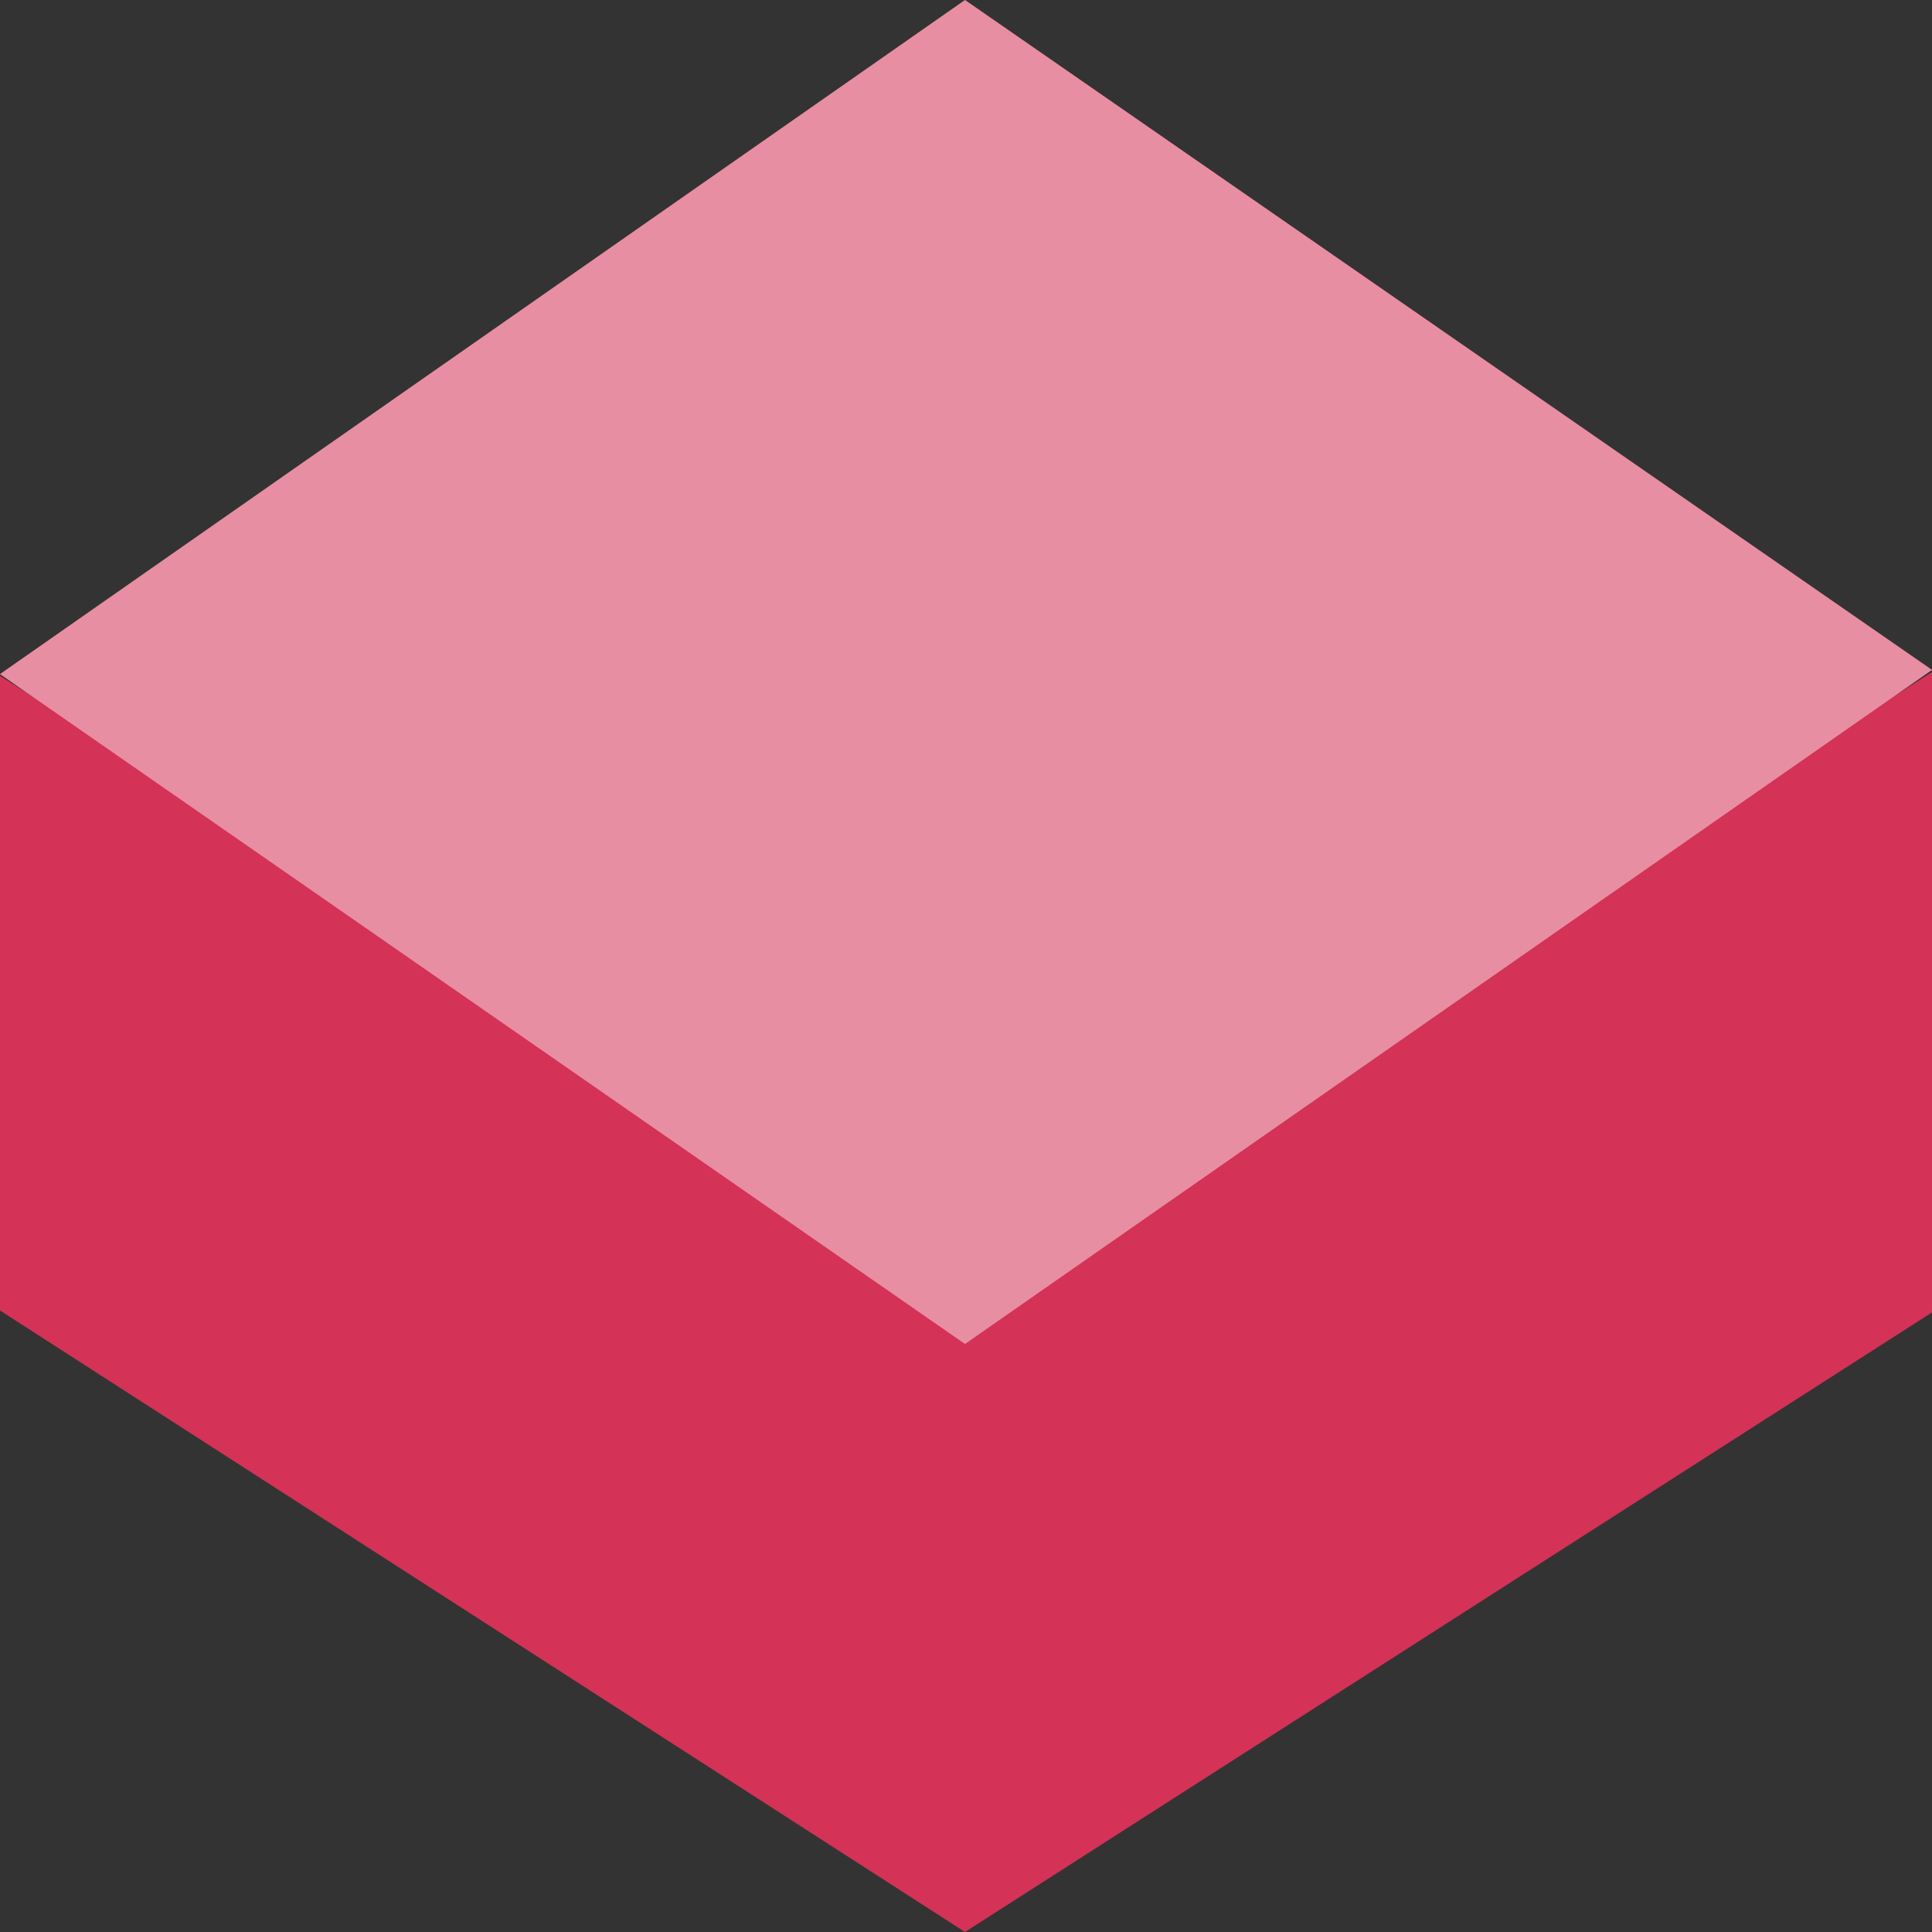
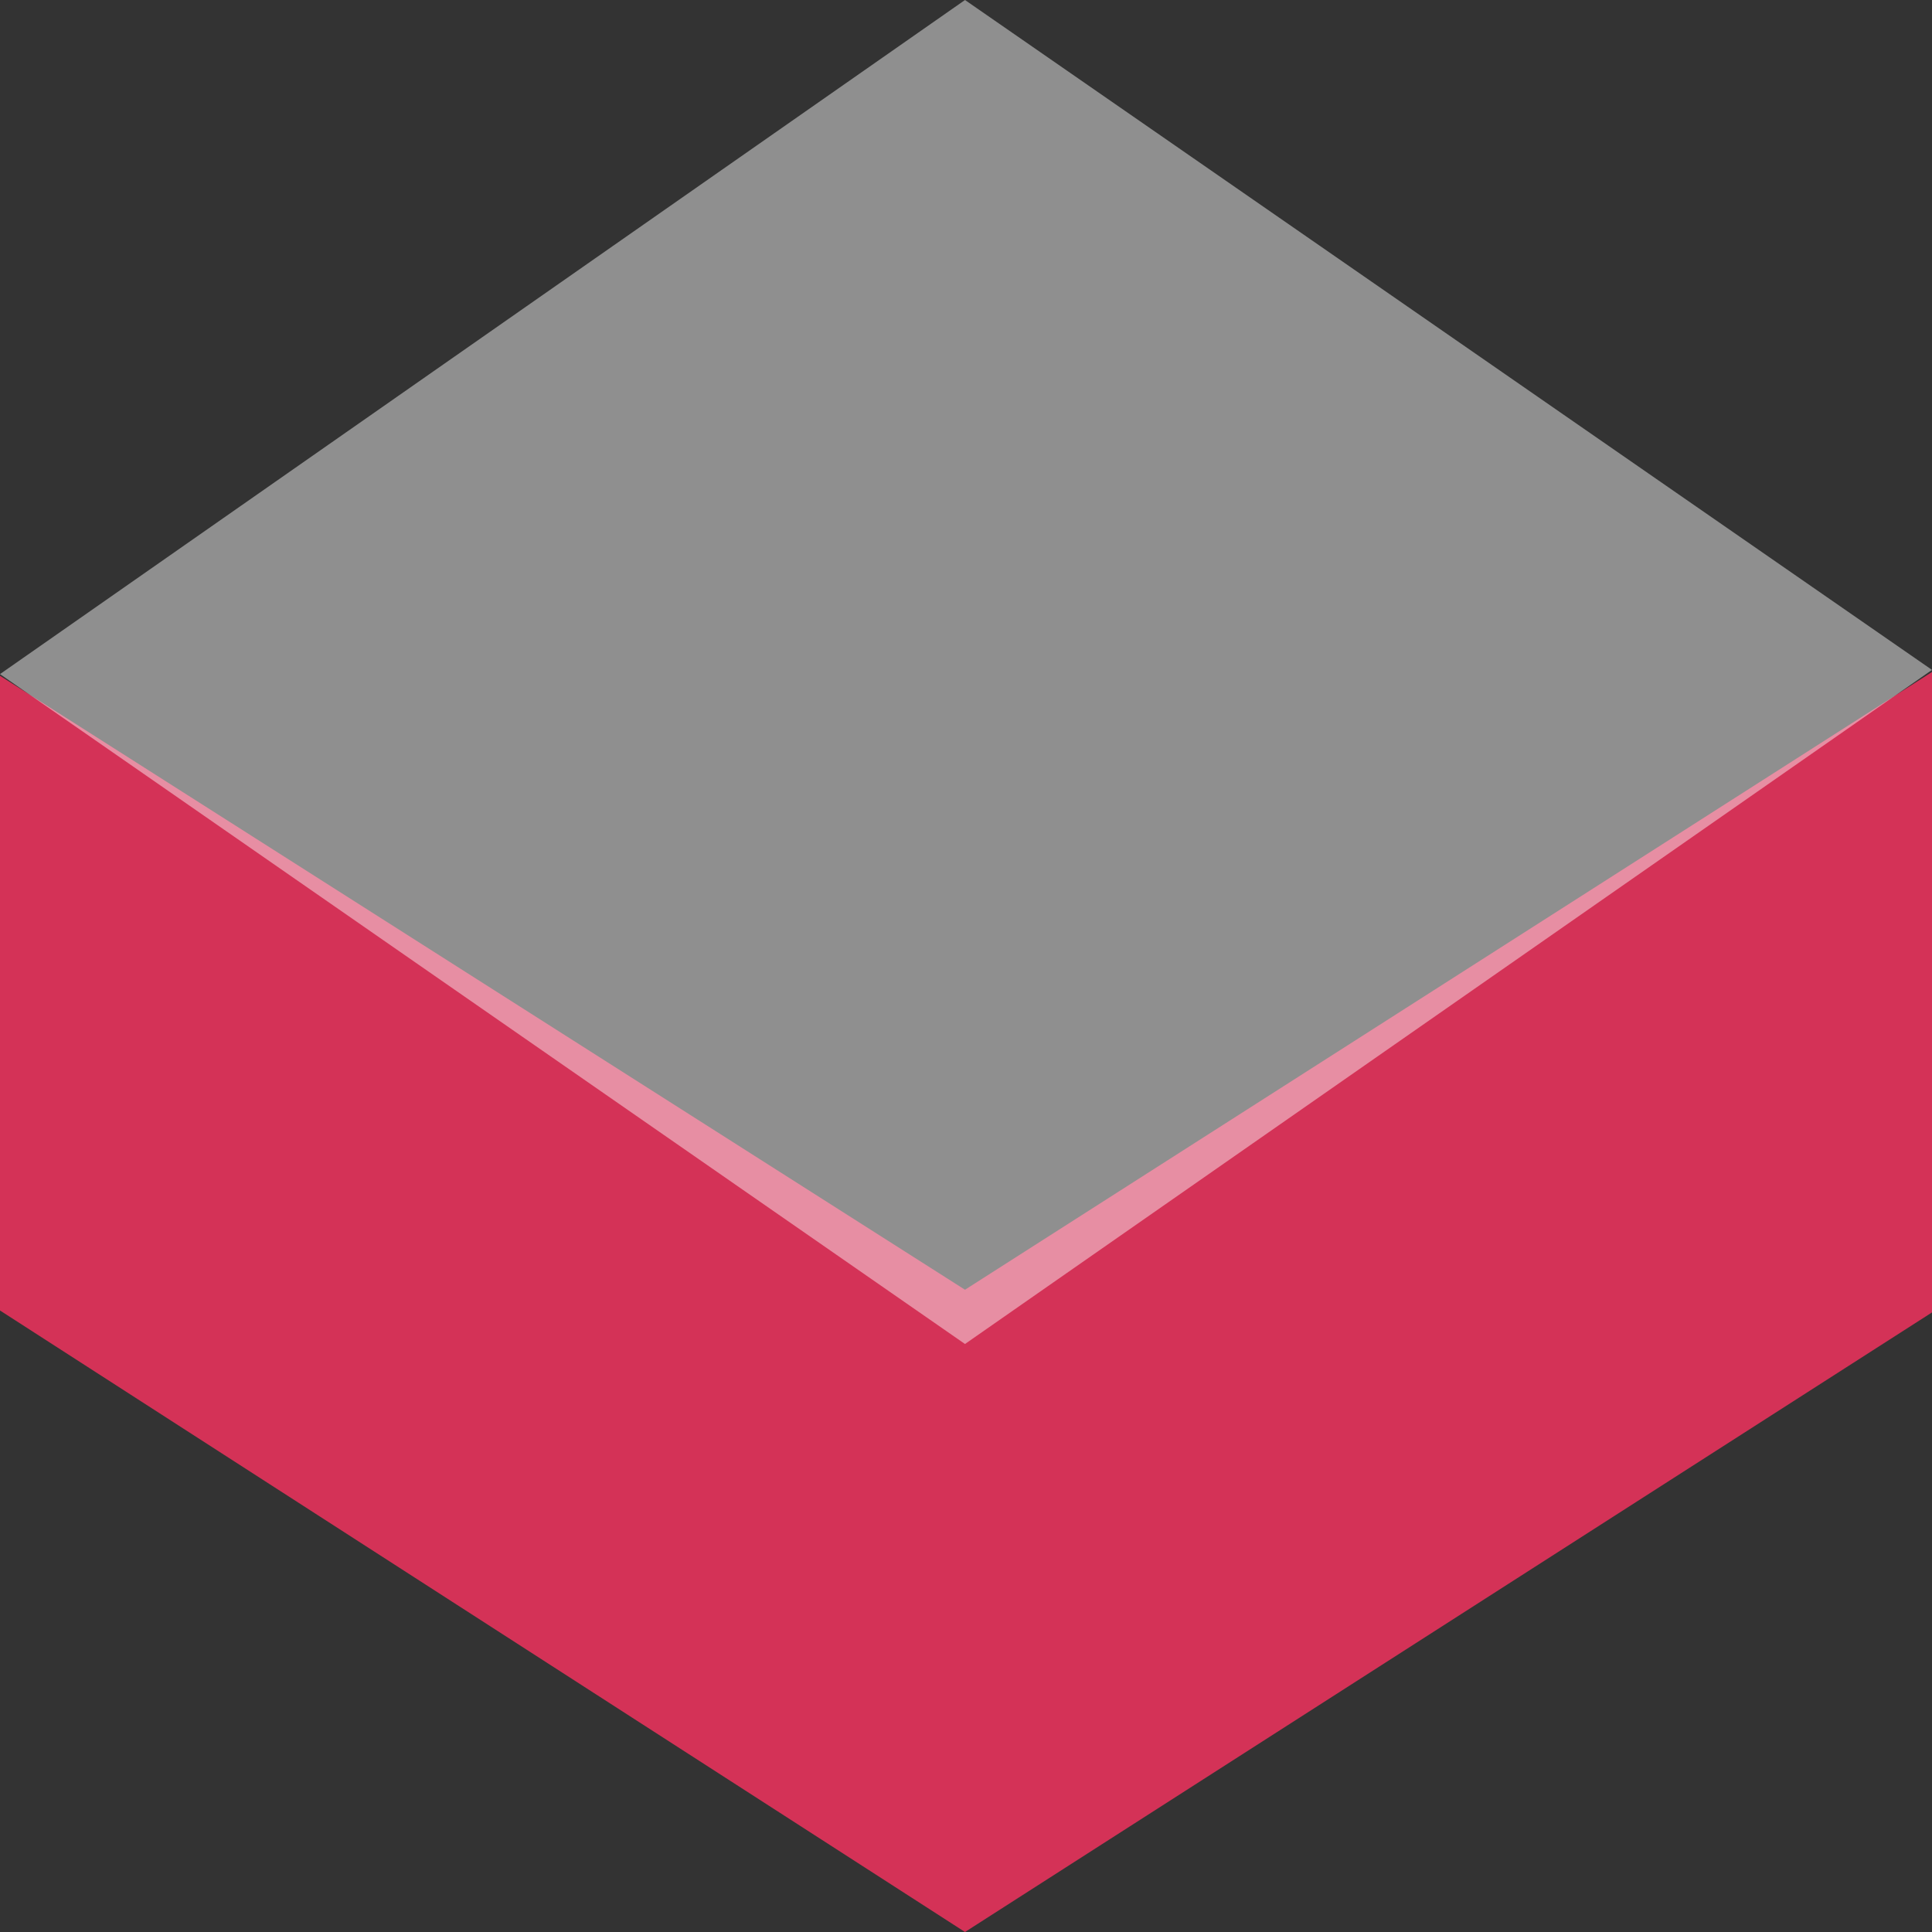
<svg xmlns="http://www.w3.org/2000/svg" width="23" height="23" viewBox="0 0 23 23" fill="none">
  <rect x="0" y="0" width="23" height="23" fill="#333333" stroke="none" />
  <path d="M0 8.045L11.488 15.354L23 8V15.624L11.488 23L0 15.601V8.045Z" fill="#D43257" />
-   <path d="M0 8.025L11.488 0L23 7.975L11.488 16L0 8.025Z" fill="#D43257" />
  <path opacity="0.45" d="M0 8.025L11.488 0L23 7.975L11.488 16L0 8.025Z" fill="white" />
</svg>